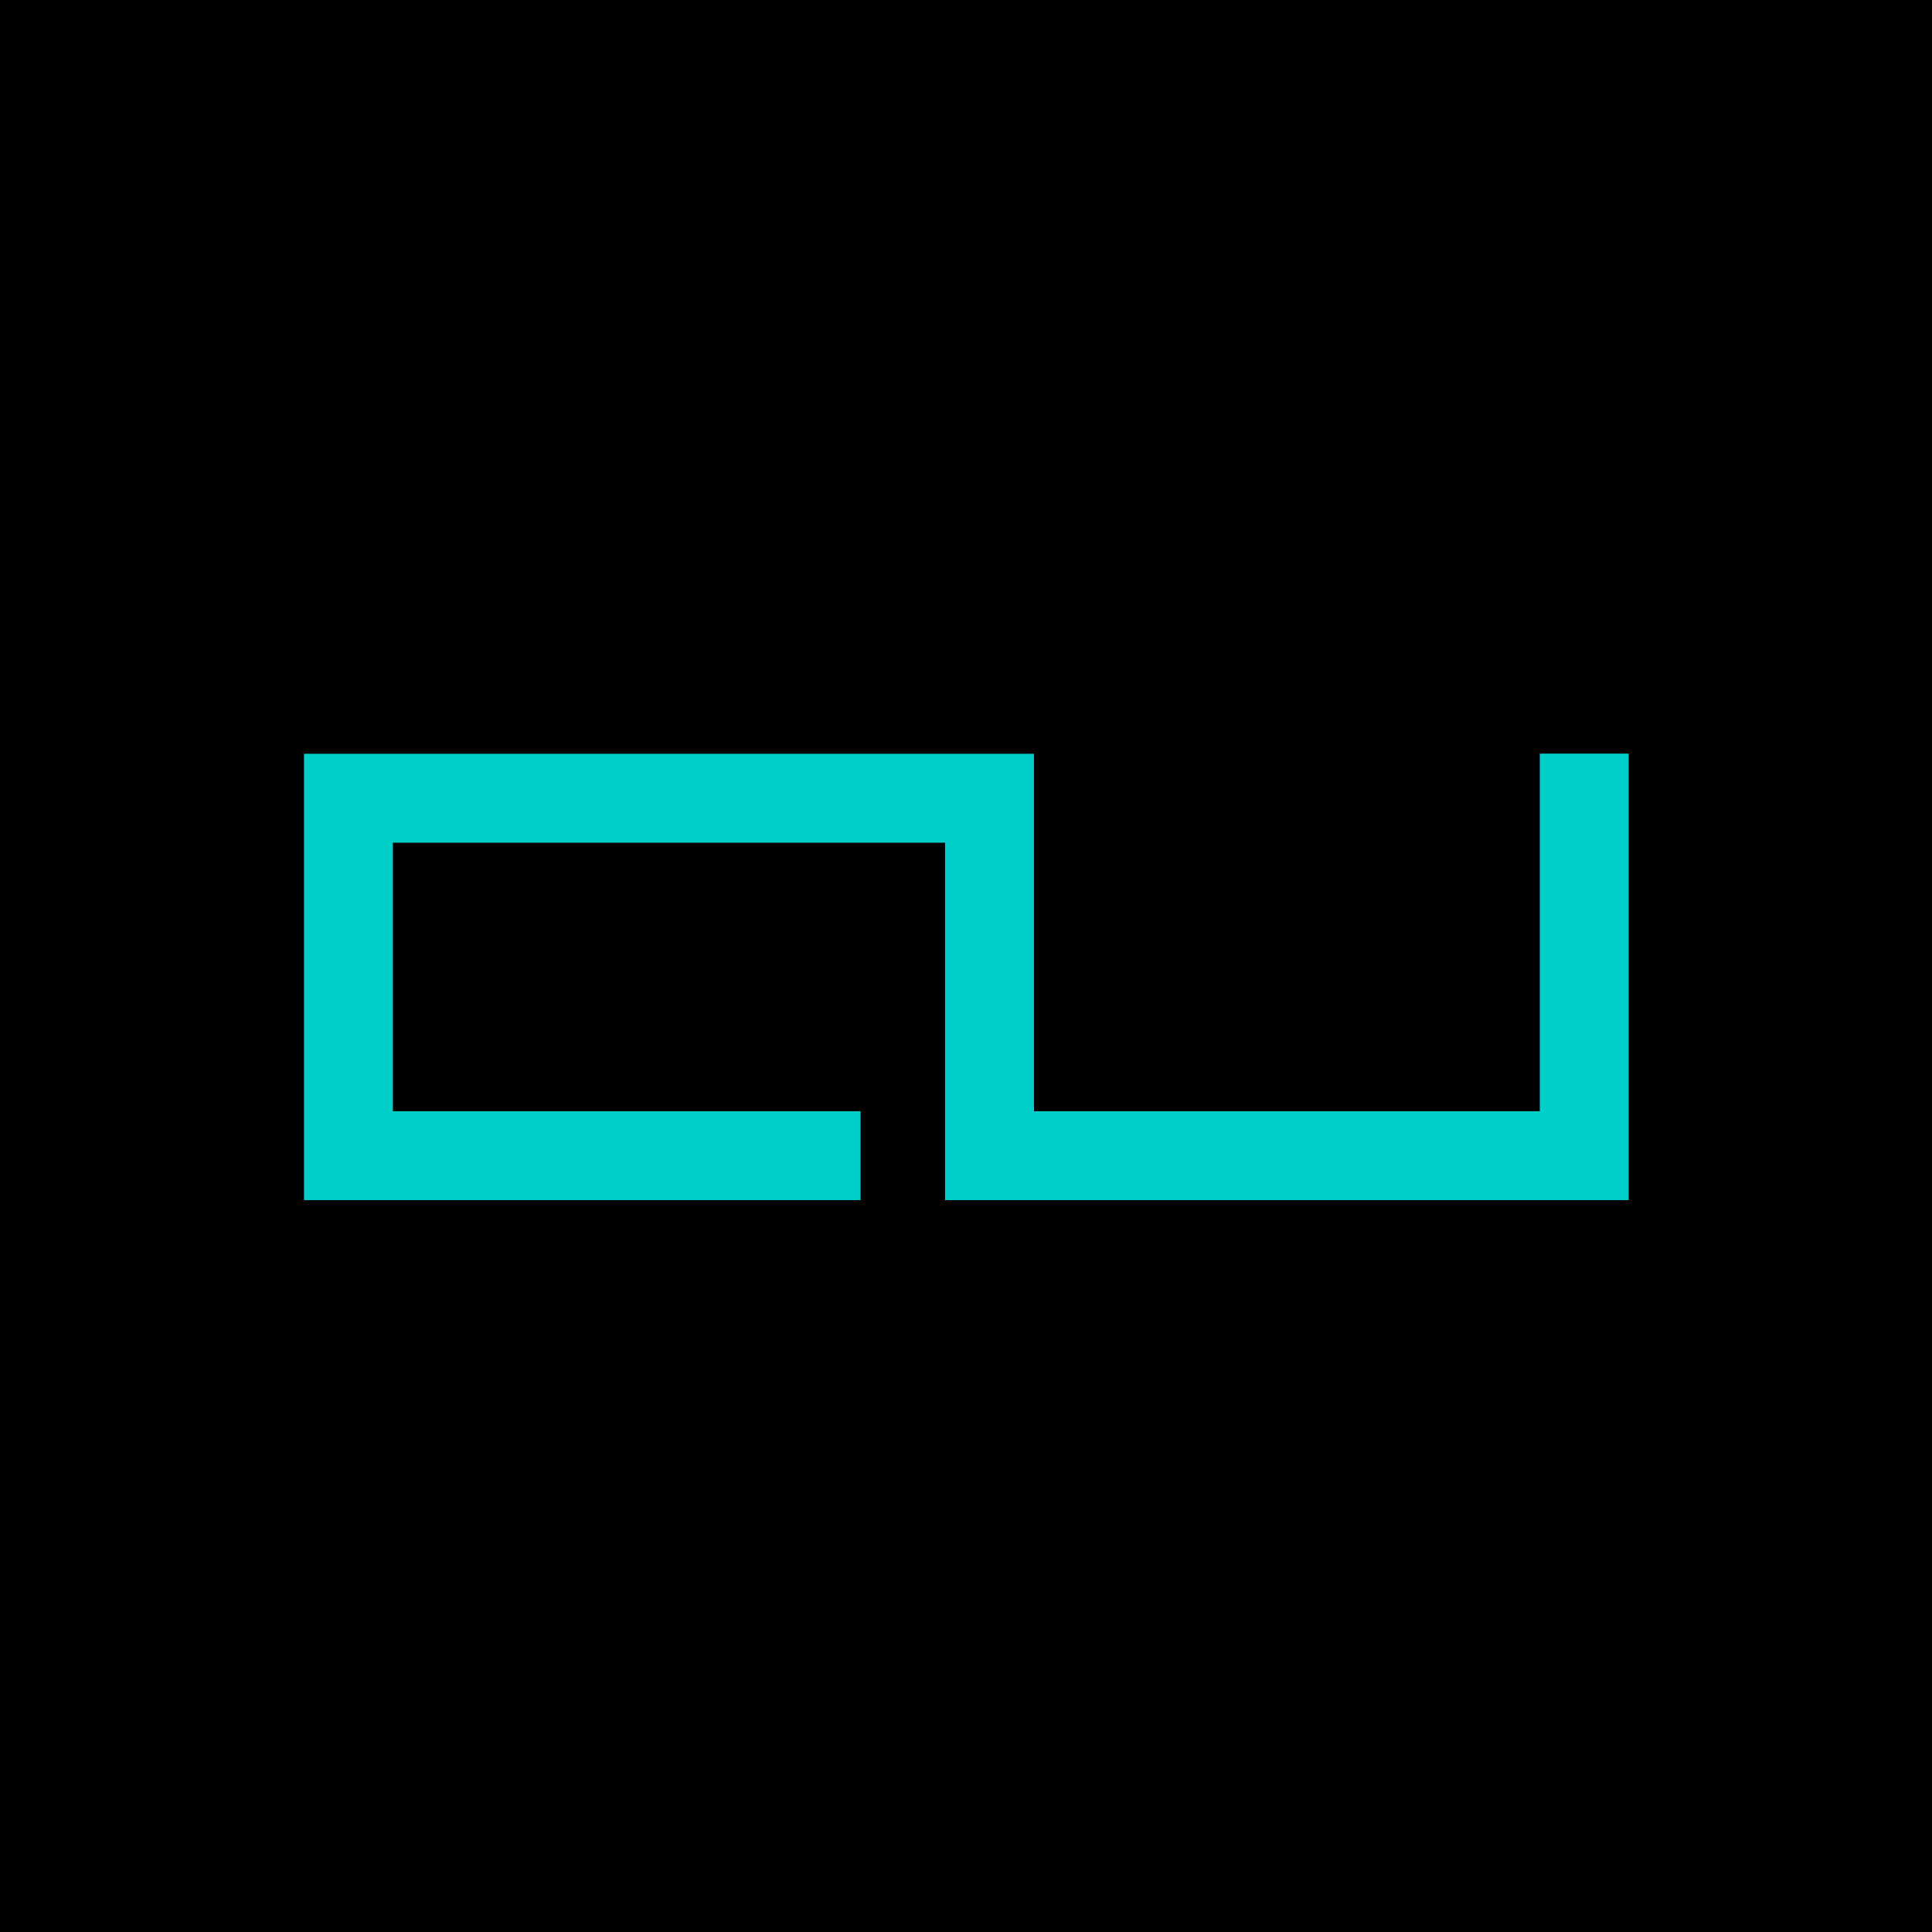
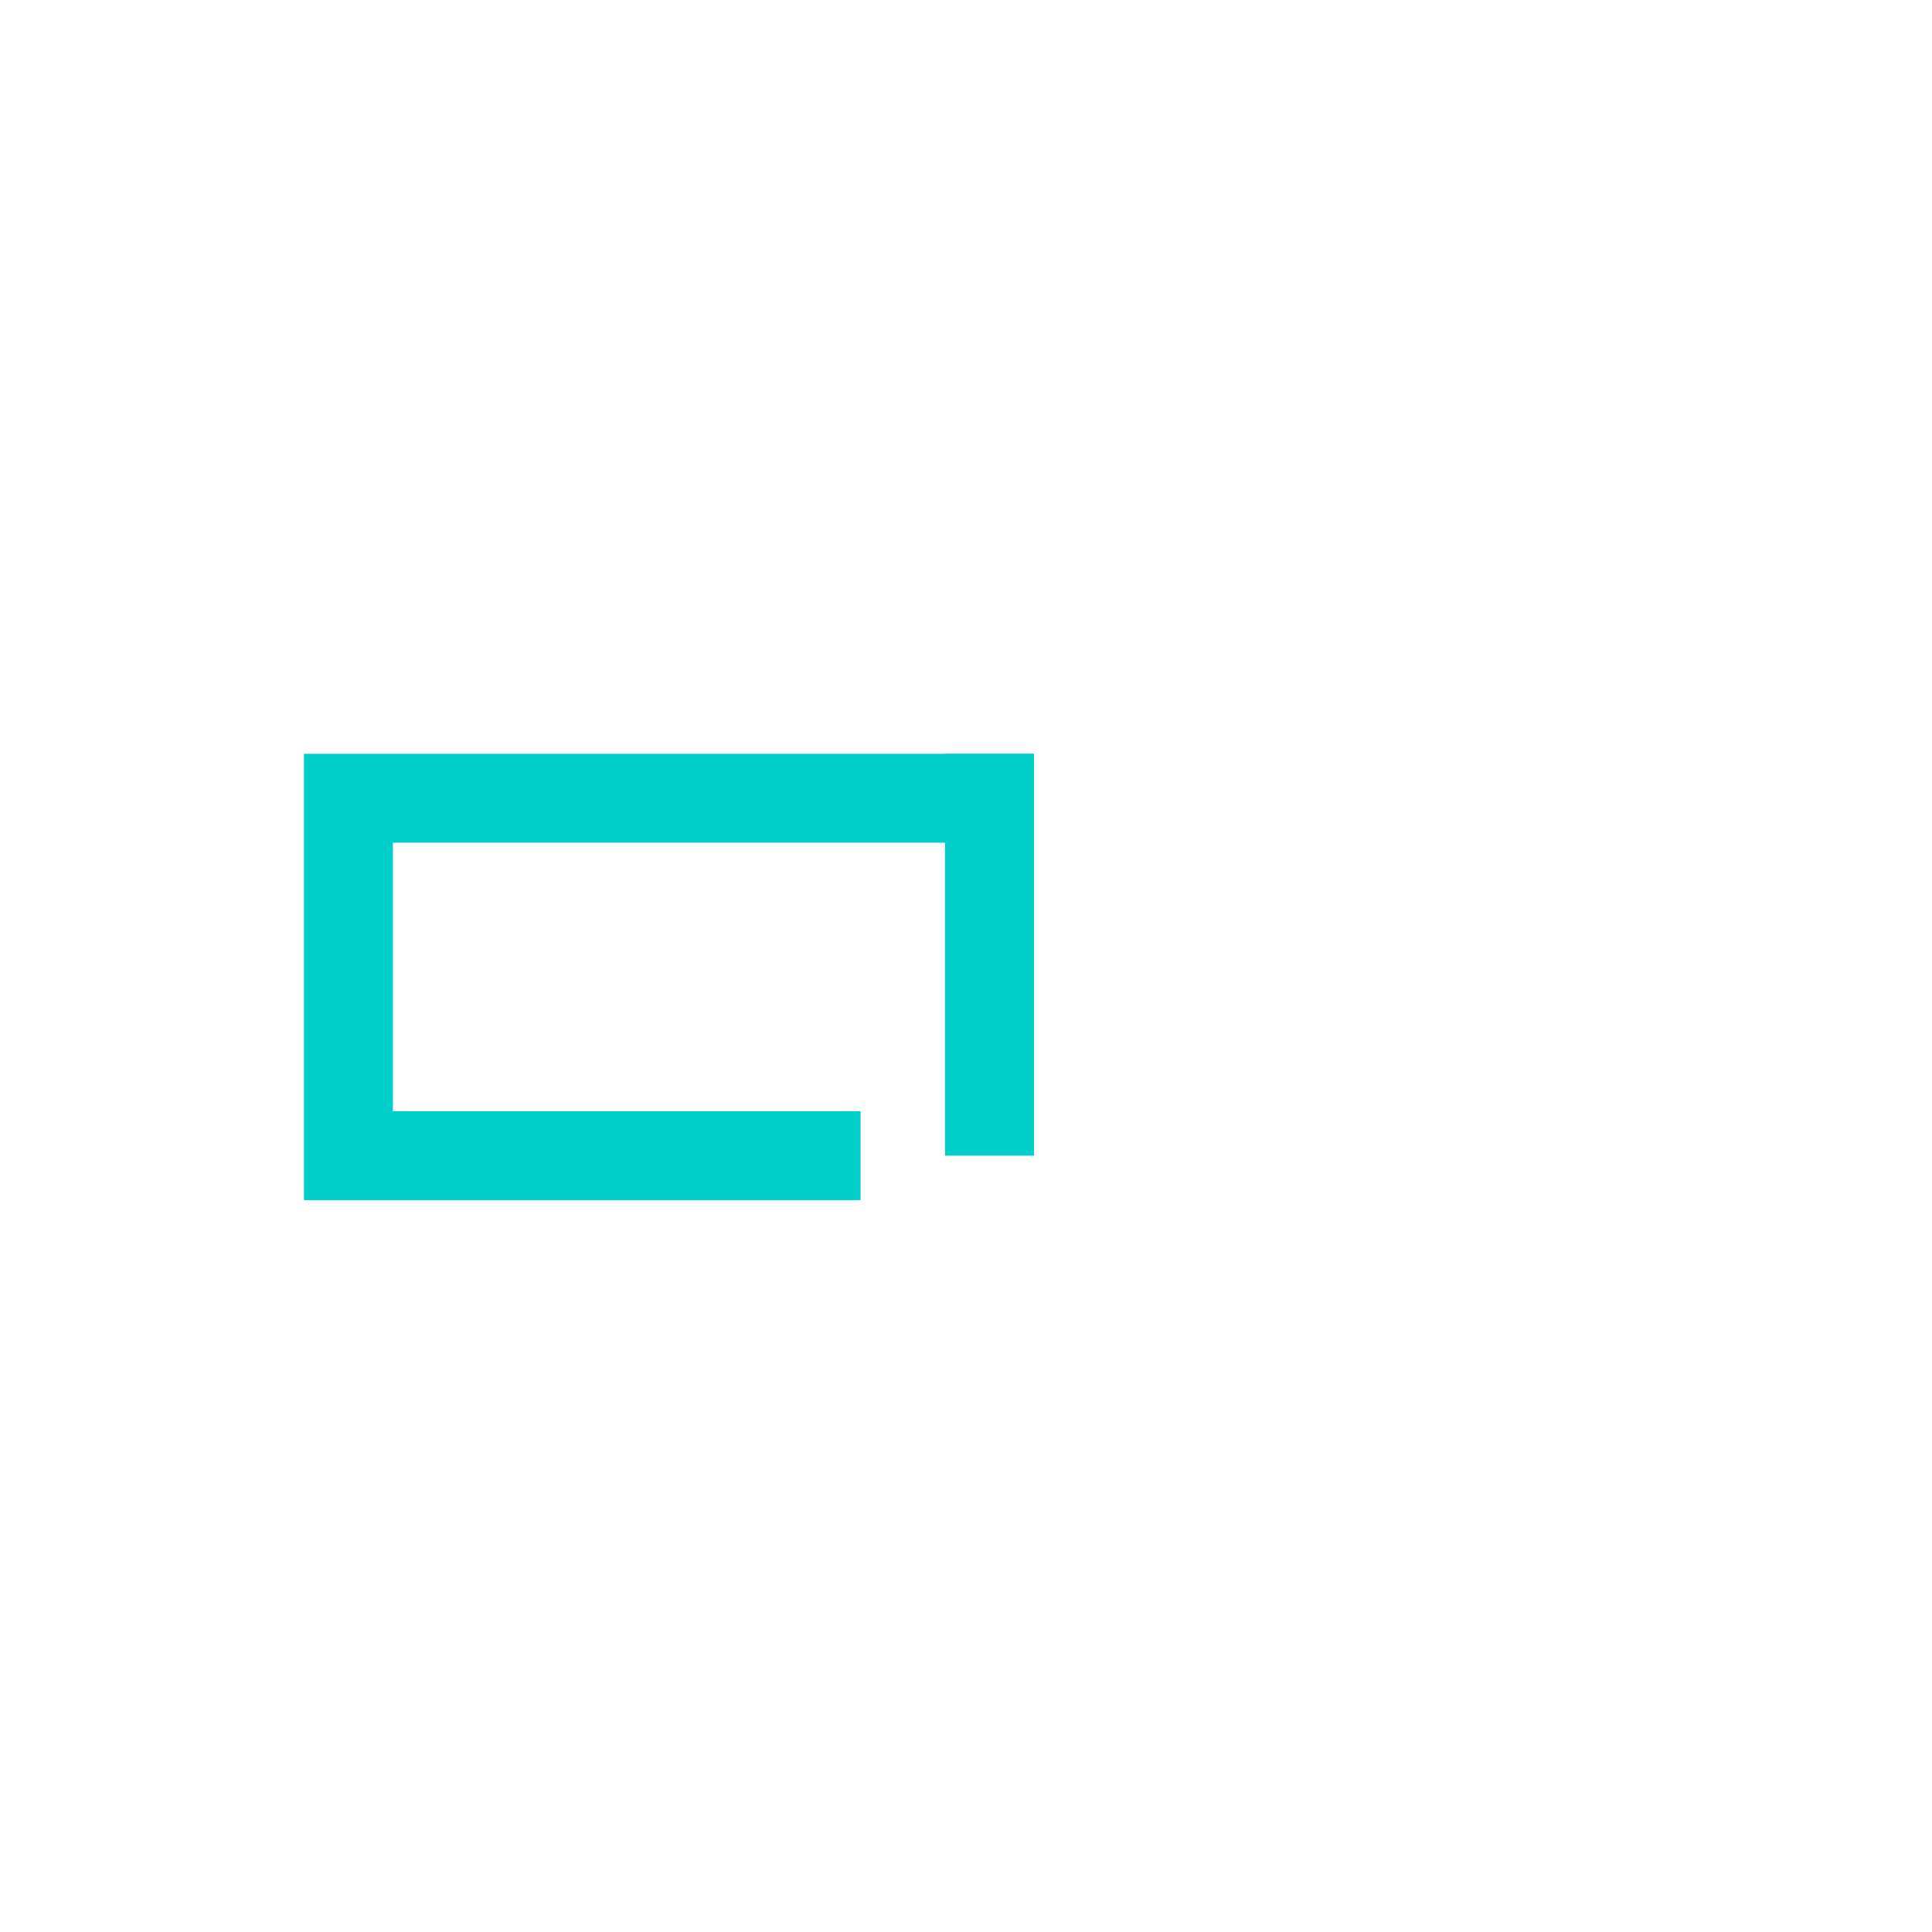
<svg xmlns="http://www.w3.org/2000/svg" width="987" height="987" viewBox="0 0 987 987" fill="none">
-   <rect width="987" height="987" fill="black" />
-   <path d="M439.631 590.4H178V407.796H505.515V590.4H809.341V385" stroke="#00CEC8" stroke-width="45.422" />
+   <path d="M439.631 590.4H178V407.796H505.515V590.4V385" stroke="#00CEC8" stroke-width="45.422" />
</svg>